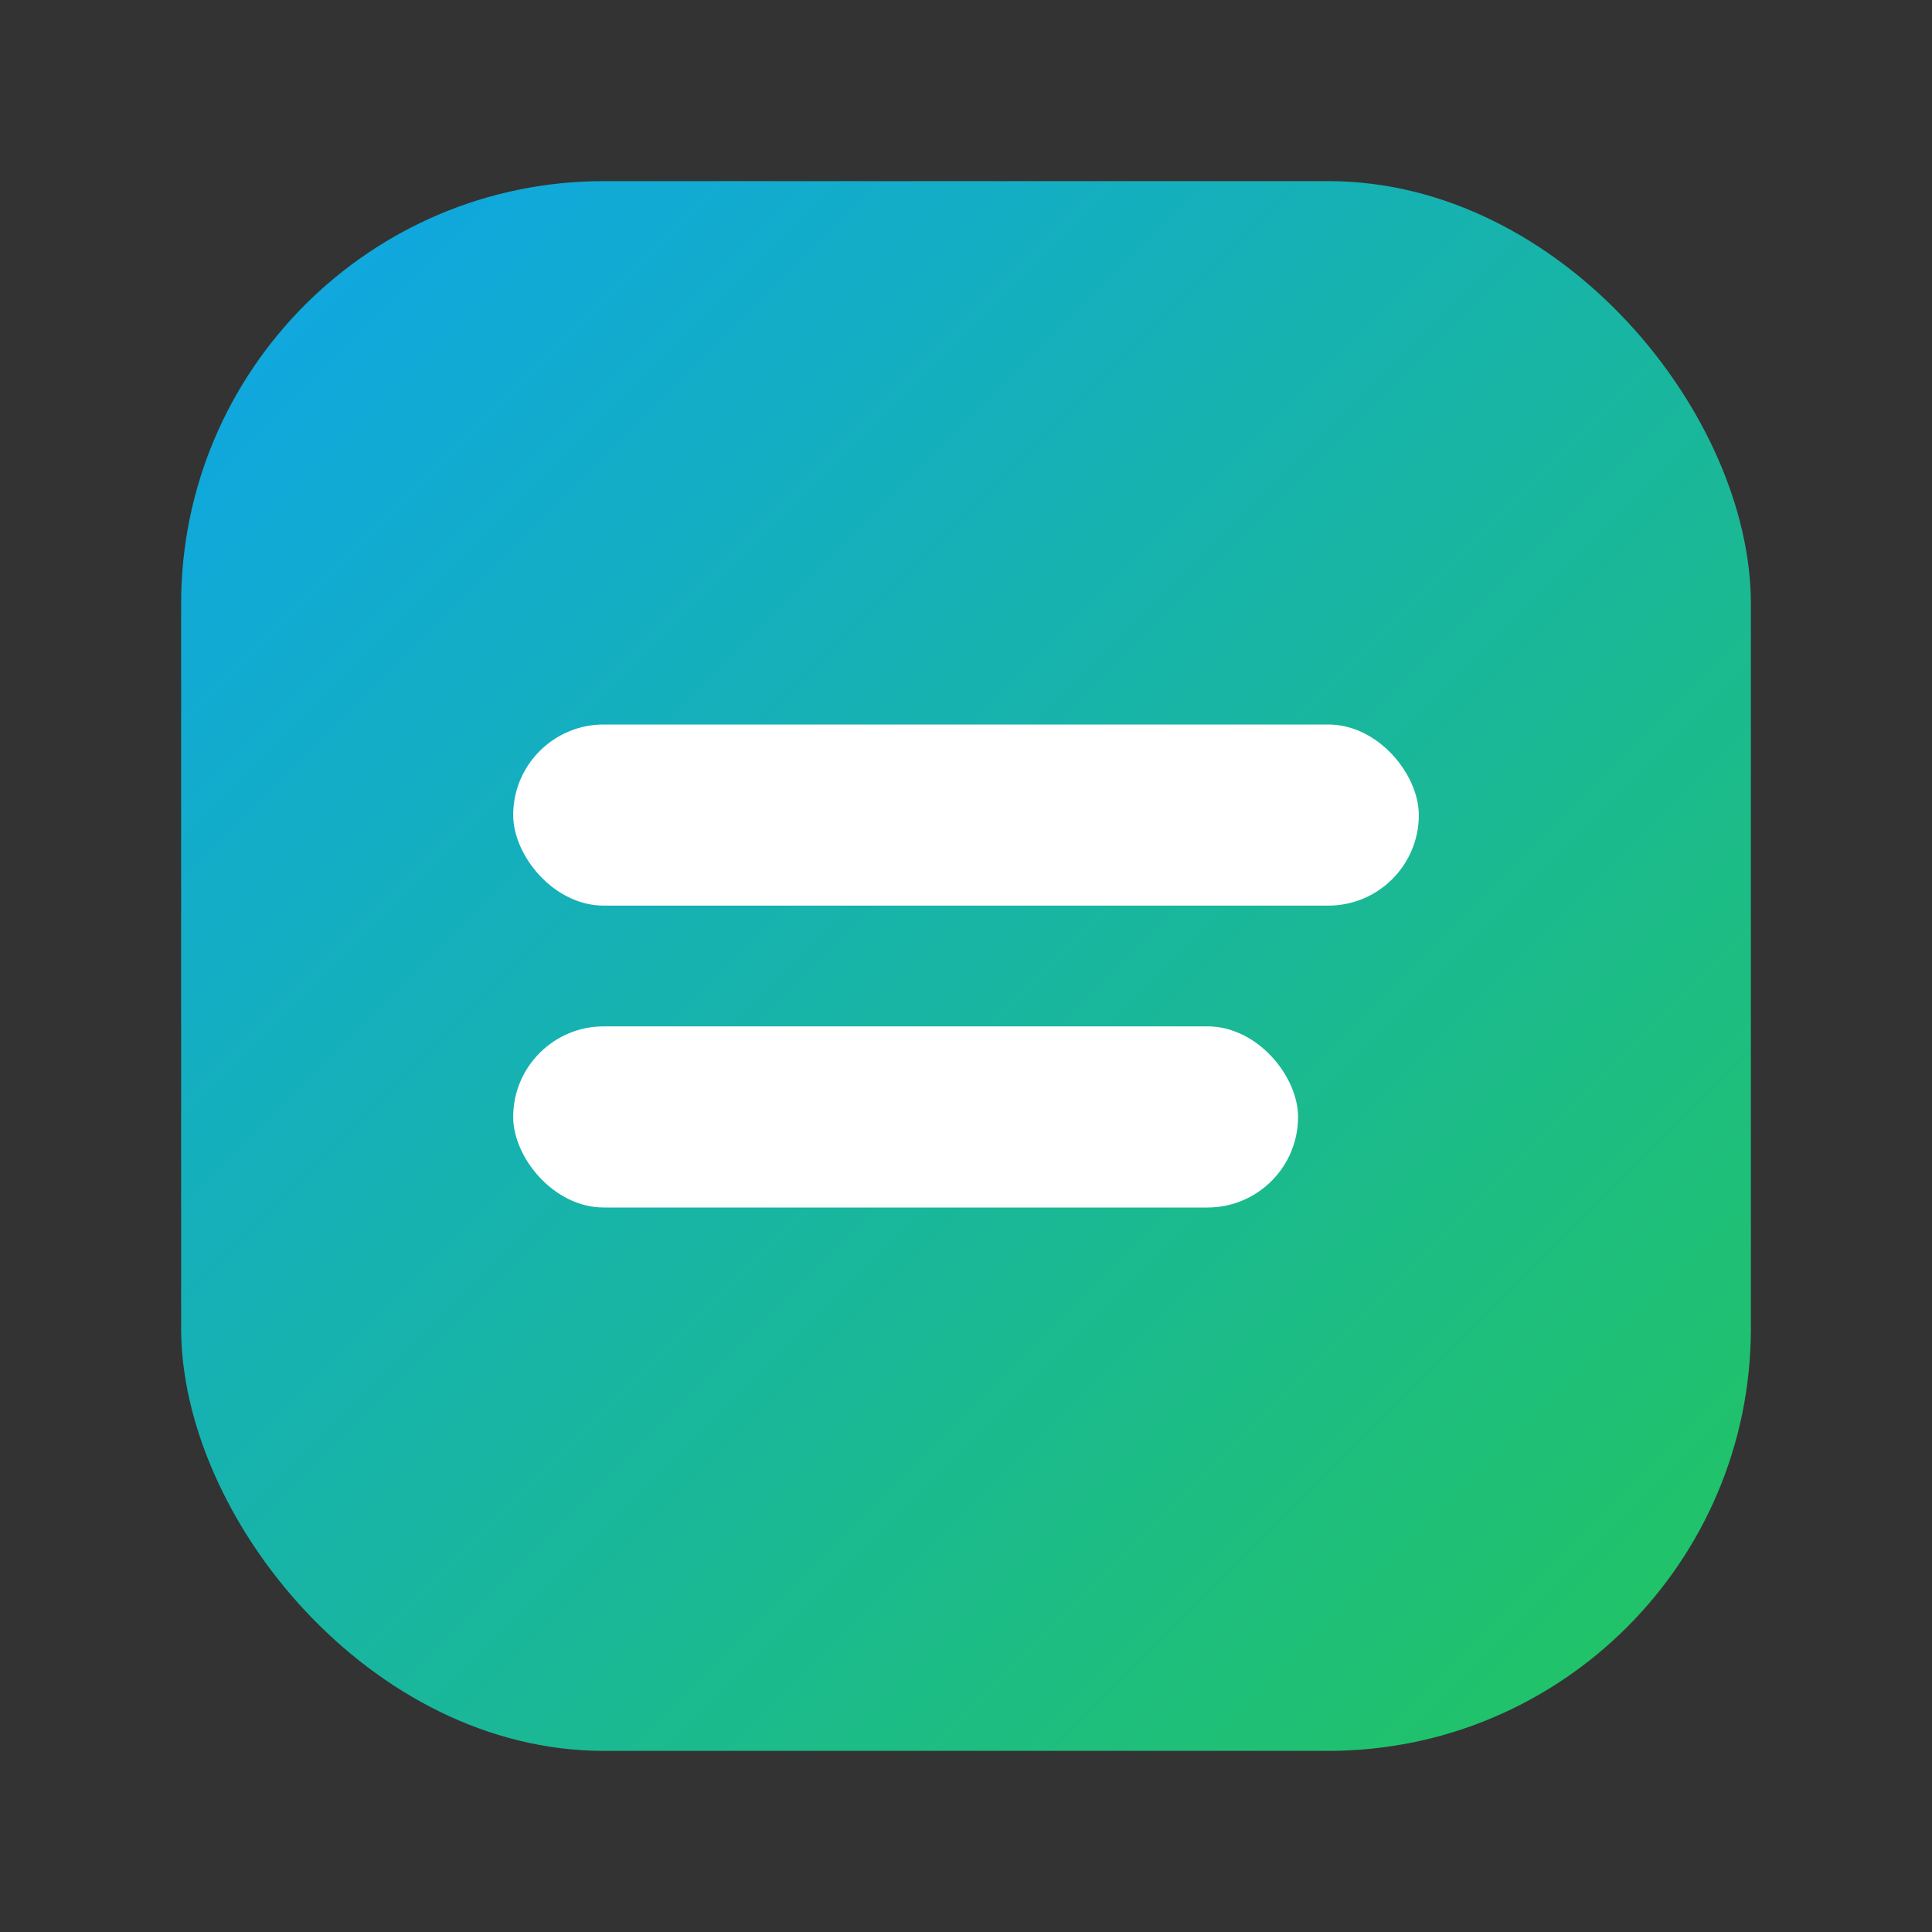
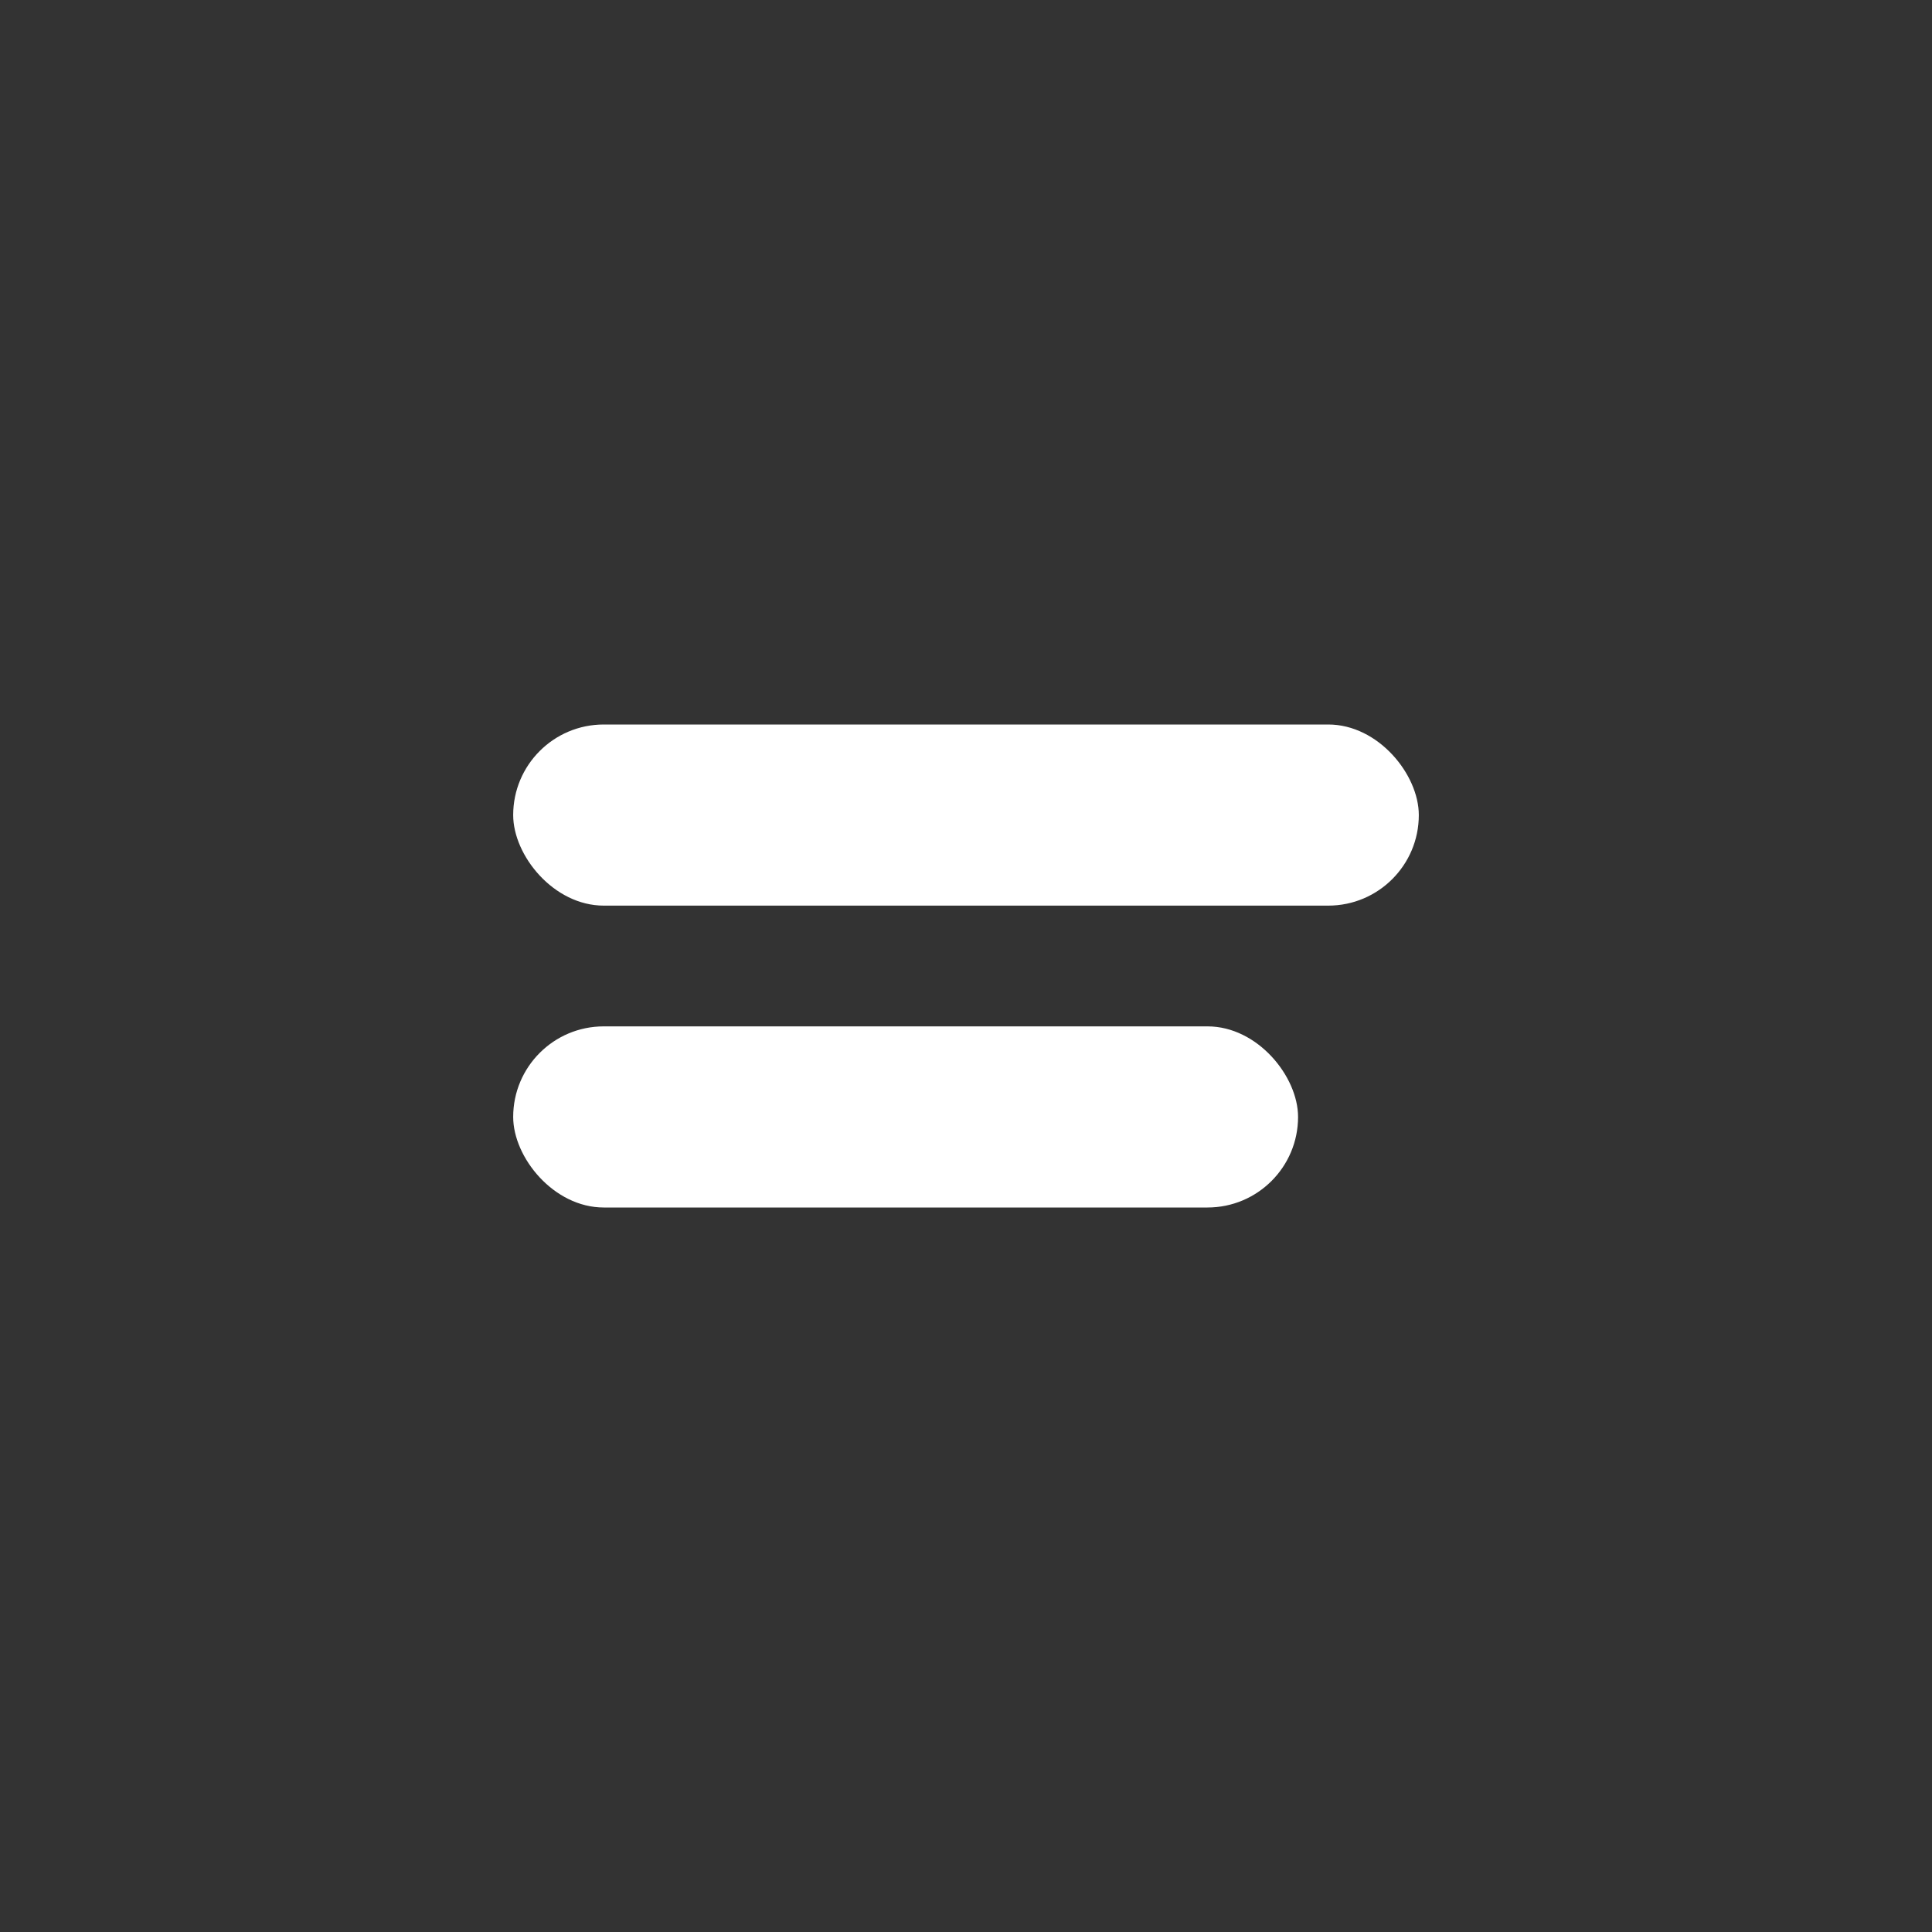
<svg xmlns="http://www.w3.org/2000/svg" width="64" height="64" viewBox="0 0 64 64">
  <rect x="0" y="0" width="64" height="64" fill="#333333" stroke="none" />
  <defs>
    <linearGradient id="g" x1="0" y1="0" x2="1" y2="1">
      <stop offset="0%" stop-color="#0ea5e9" />
      <stop offset="100%" stop-color="#22c55e" />
    </linearGradient>
  </defs>
-   <rect x="6" y="6" rx="14" ry="14" width="52" height="52" fill="url(#g)" />
  <g fill="#fff">
    <rect x="17" y="24" width="30" height="6" rx="3" />
    <rect x="17" y="34" width="26" height="6" rx="3" />
  </g>
  <title>The Times Express</title>
</svg>